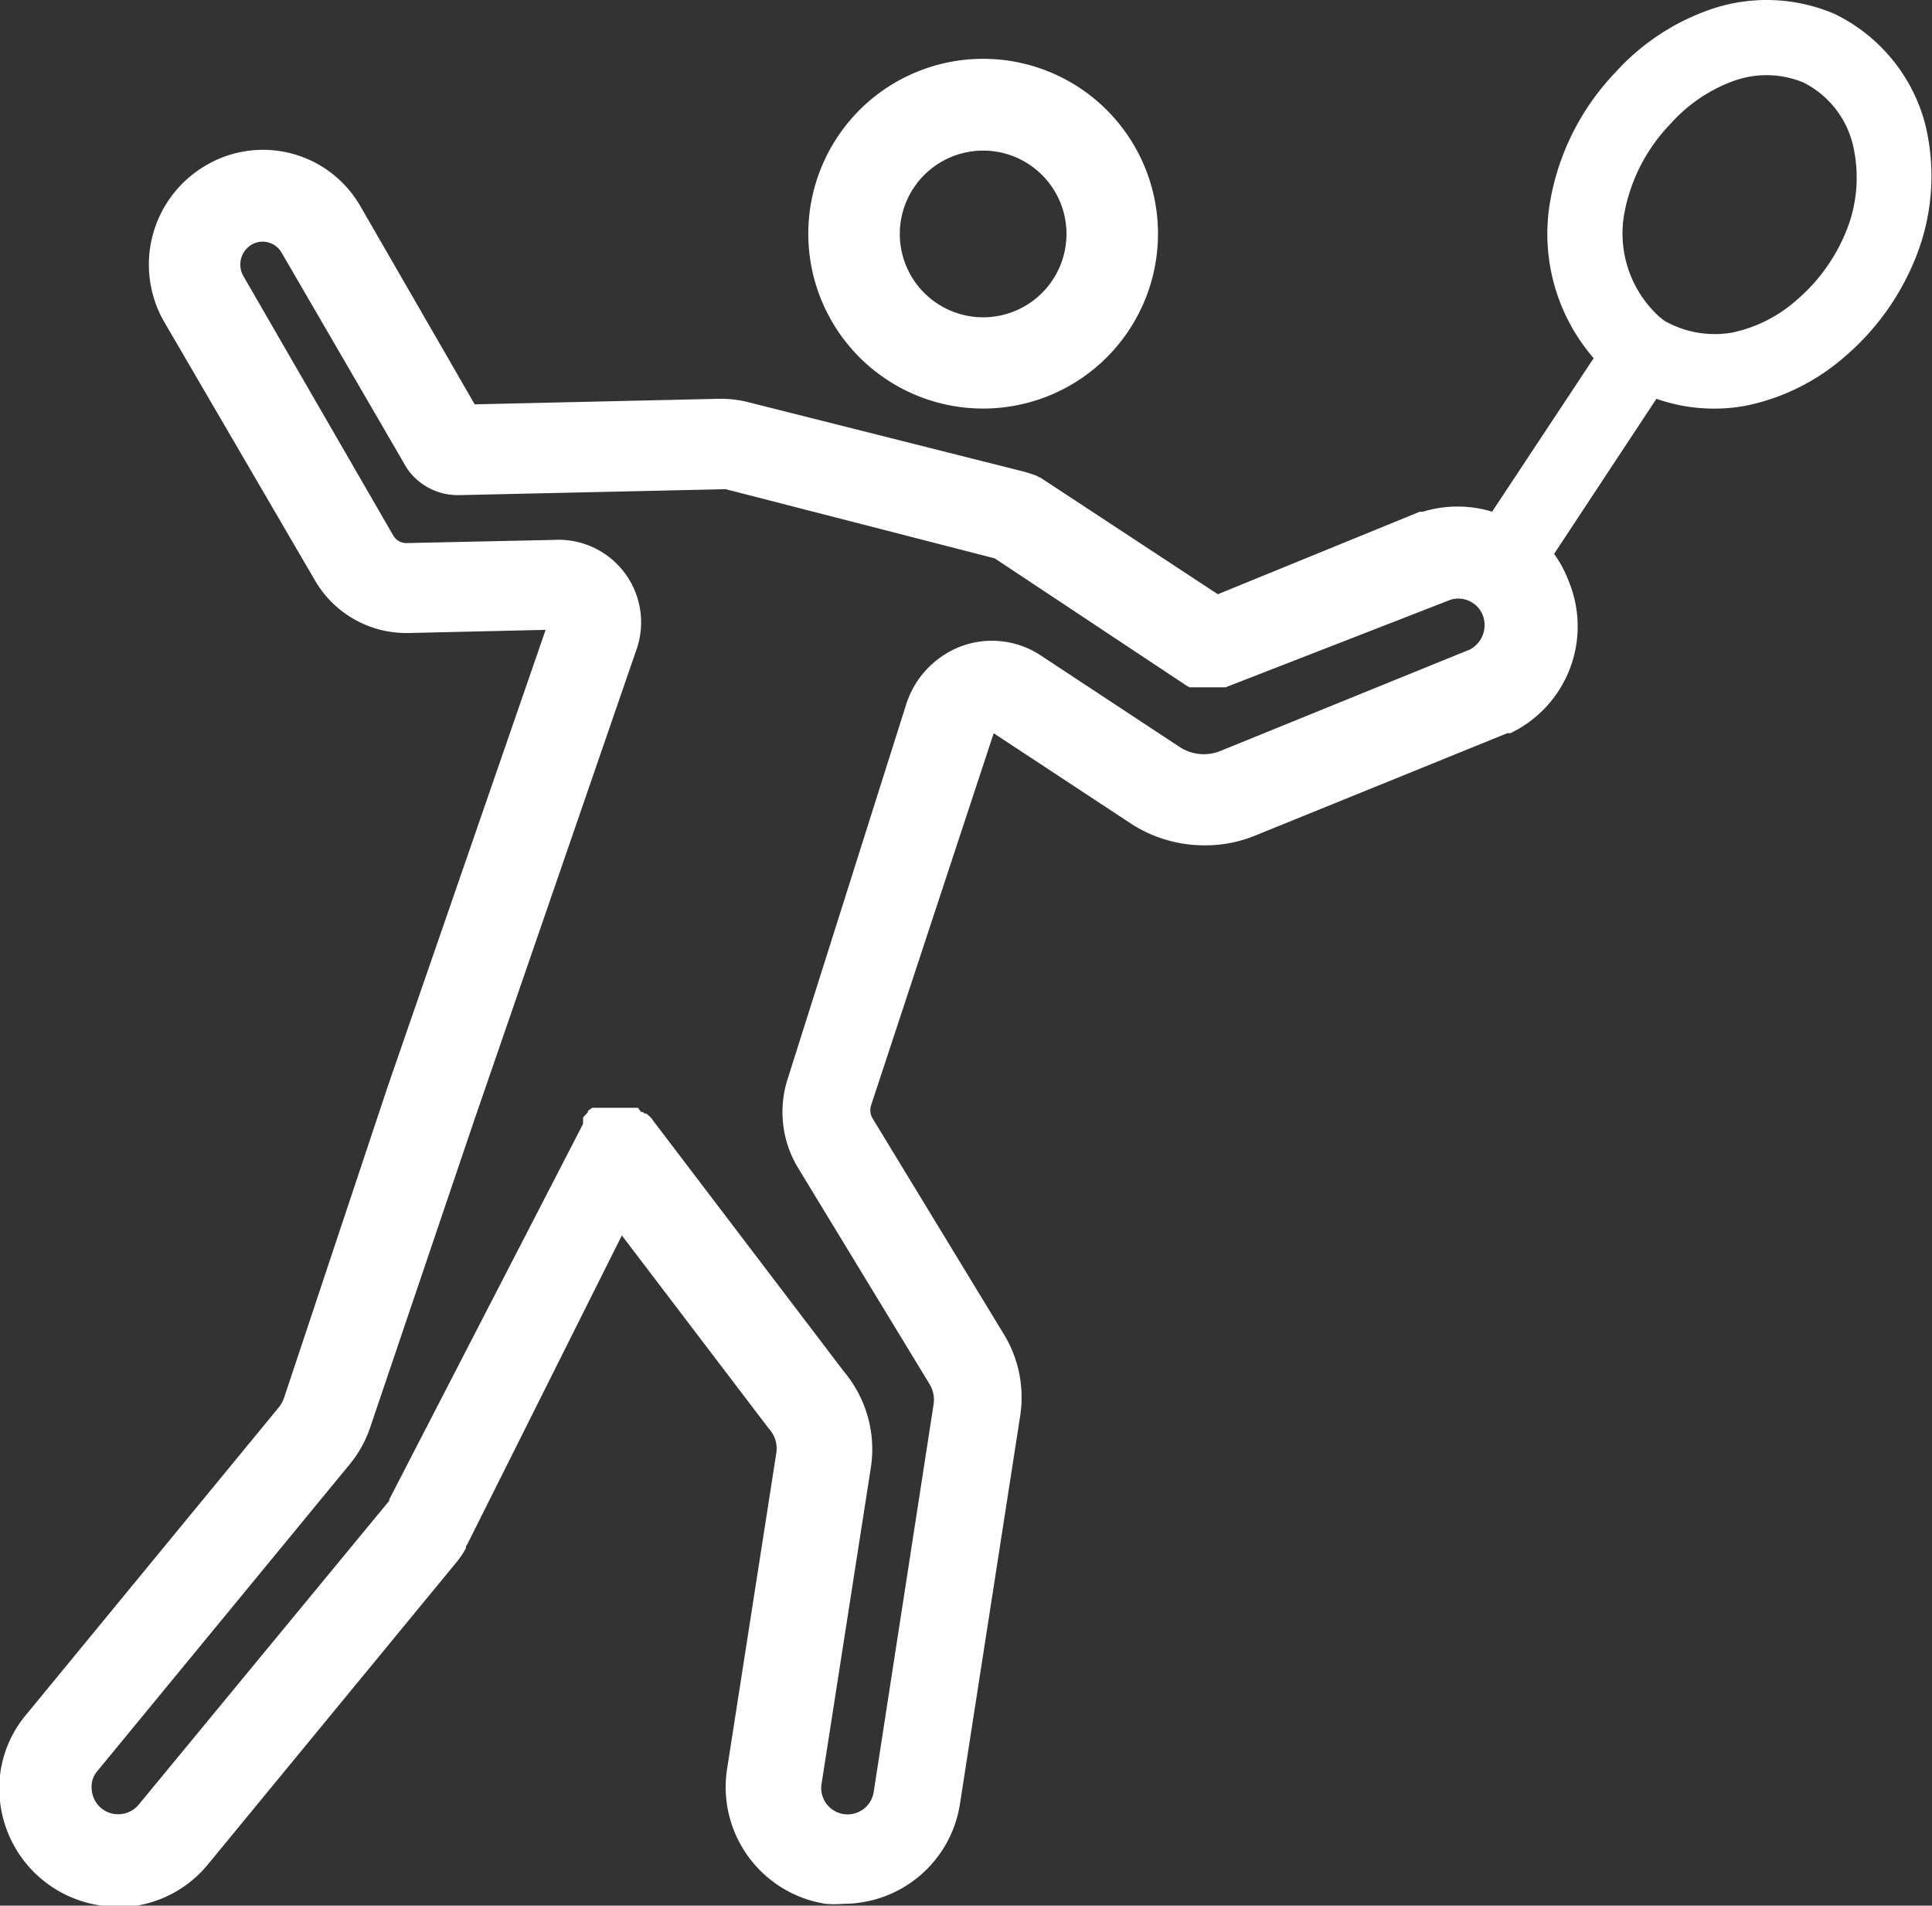
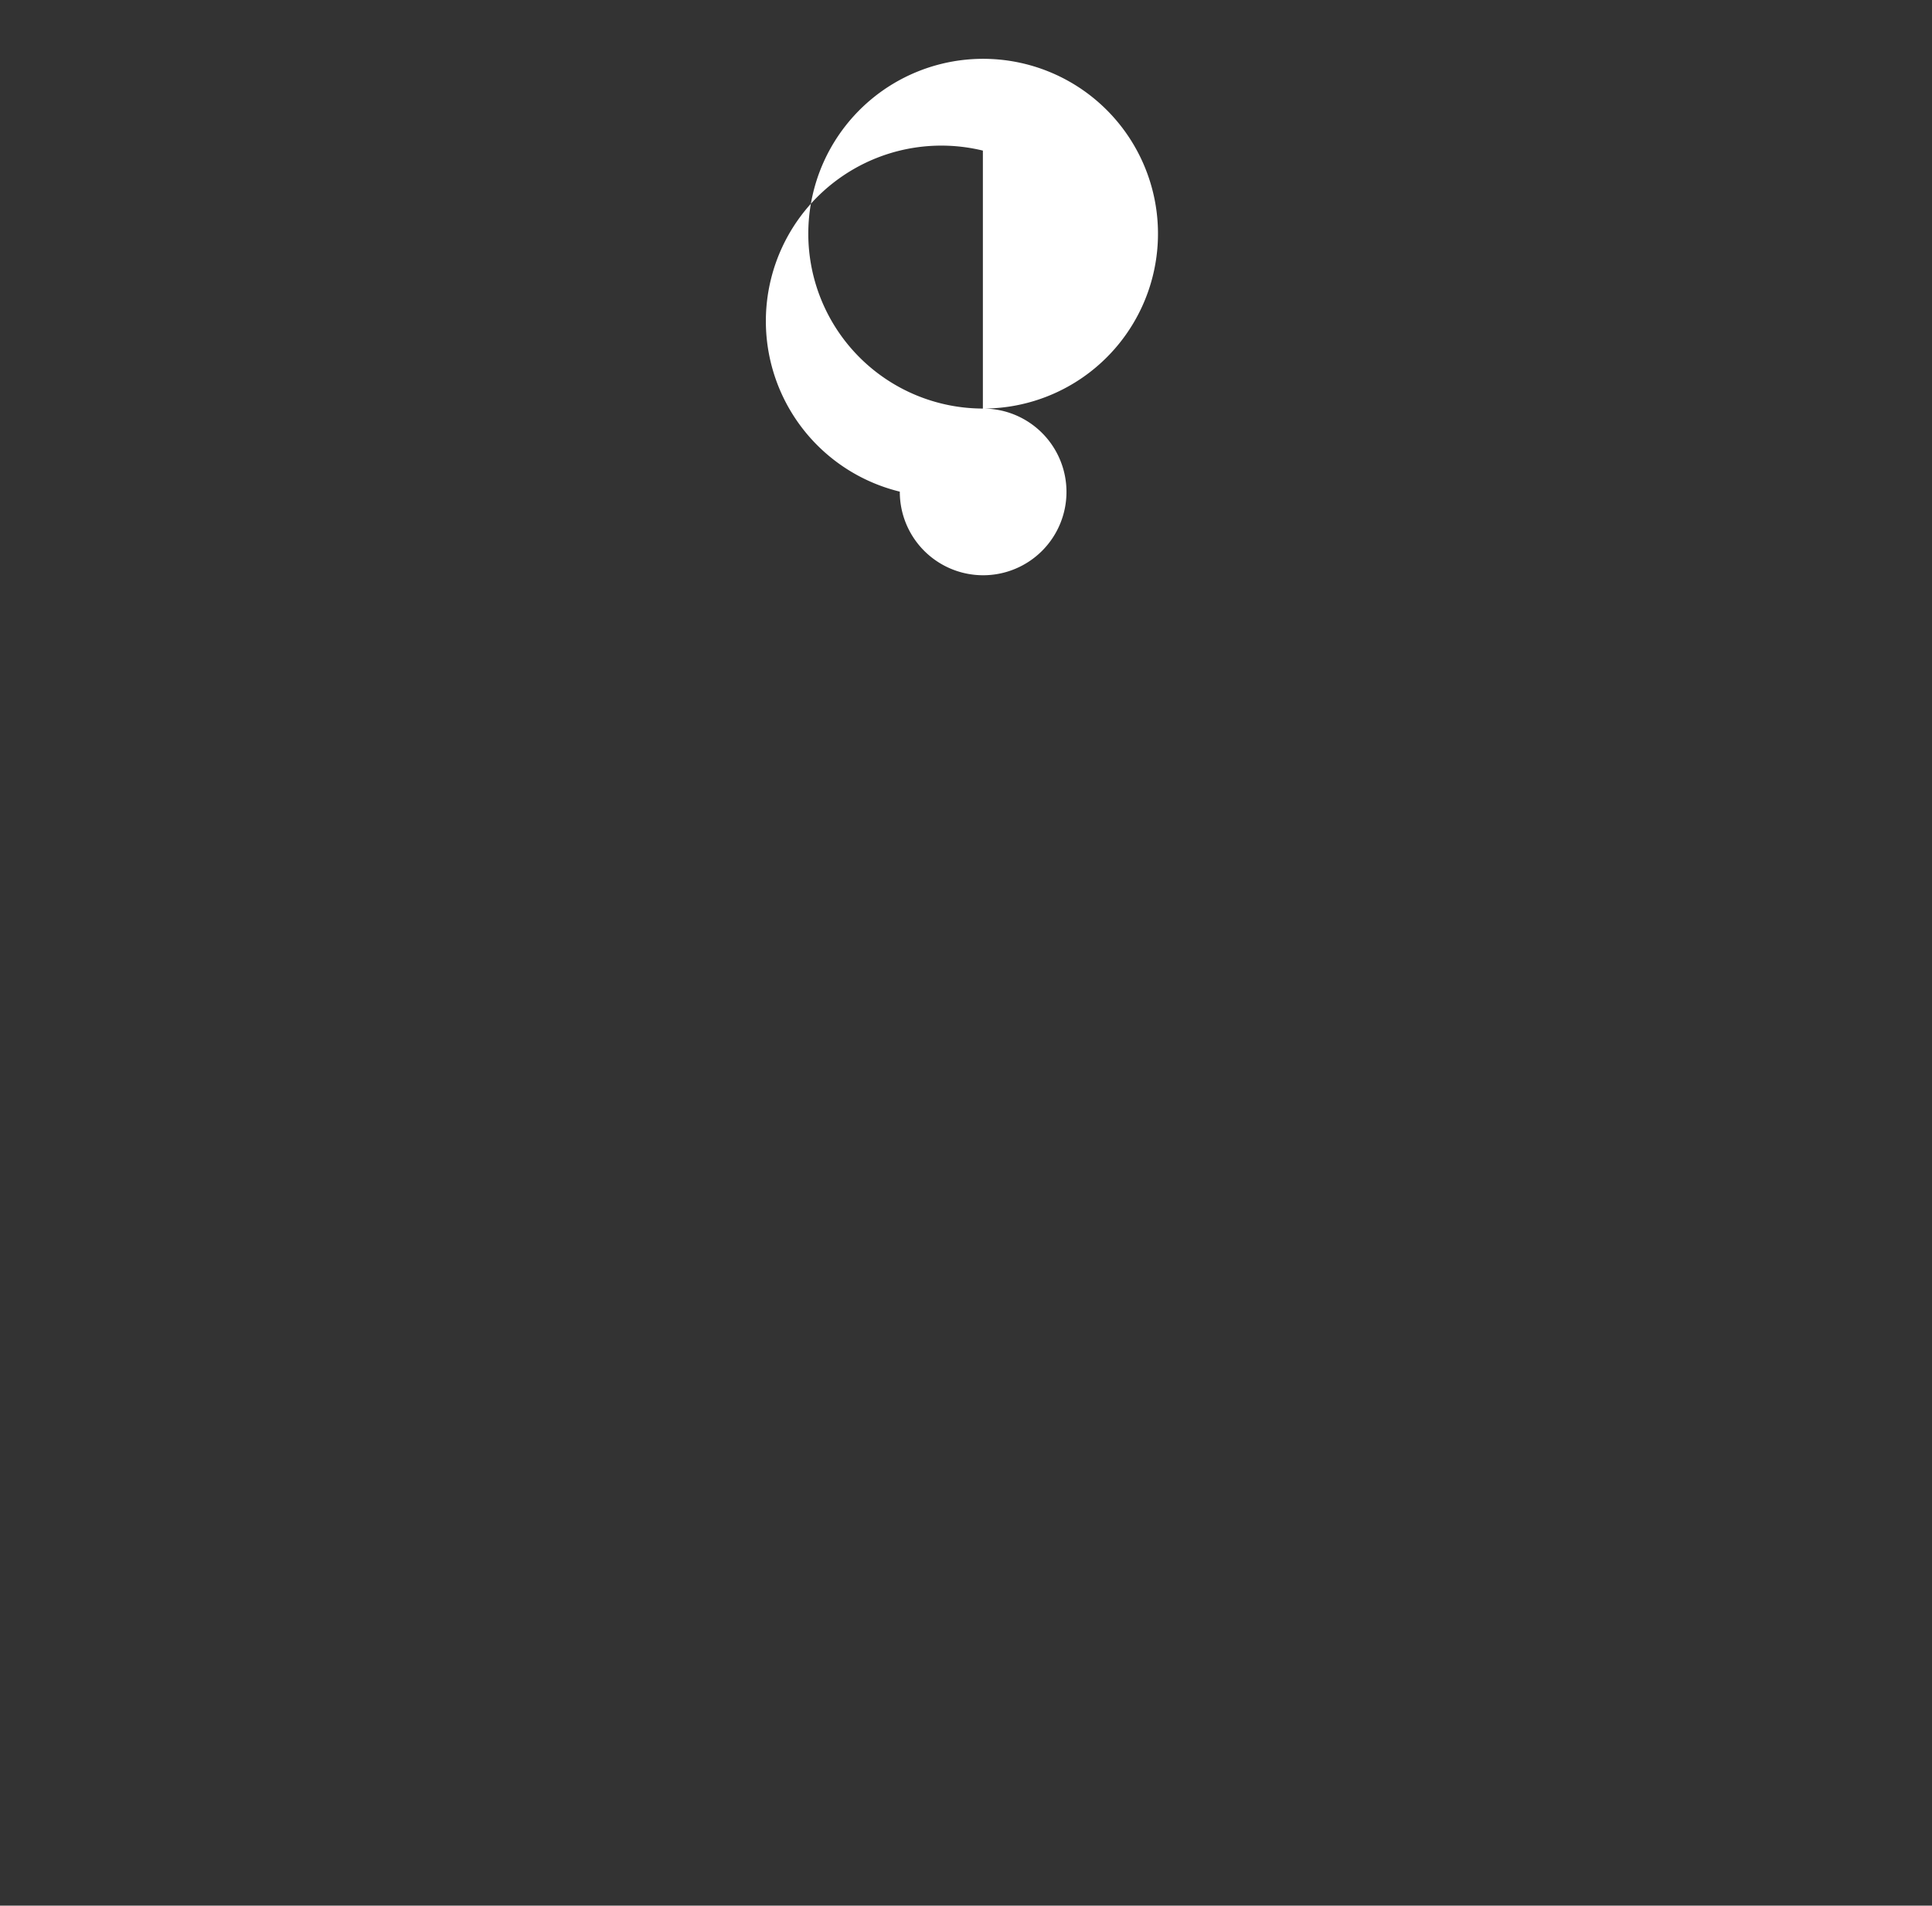
<svg xmlns="http://www.w3.org/2000/svg" viewBox="0 0 73.26 72.25">
  <rect x="0" y="0" width="73.26" height="72.25" fill="#333333" stroke="none" />
  <defs>
    <style>.cls-1{fill:#fff;}</style>
  </defs>
  <g id="Livello_2" data-name="Livello 2">
    <g id="Livello_1-2" data-name="Livello 1">
      <g id="tennis">
-         <path class="cls-1" d="M37.27,15.49a6.63,6.63,0,1,0-6.62-6.63A6.63,6.63,0,0,0,37.27,15.49Zm0-9.78a3.16,3.16,0,1,1-3.15,3.15A3.16,3.16,0,0,1,37.27,5.71Z" />
-         <path class="cls-1" d="M73,4.7A6.47,6.47,0,0,0,69.57.53,6.54,6.54,0,0,0,64.91.34a8.7,8.7,0,0,0-3.66,2.41,9.41,9.41,0,0,0-2.46,4.83,7.2,7.2,0,0,0,1.64,6L56.58,19.4a4.5,4.5,0,0,0-2.62,0h0l-.07,0-.05,0h0l-7.66,3.13-6.68-4.39h0l0,0a.31.31,0,0,0-.1-.05l-.09-.05,0,0h0a5.4,5.4,0,0,0-.57-.18h0L28.34,15.24h0a4.24,4.24,0,0,0-1.09-.12h0L18,15.33,13.69,7.86h0A4.26,4.26,0,0,0,7.81,6.27a4.35,4.35,0,0,0-1.58,5.94h0L11.94,22h0a4,4,0,0,0,3.48,2h.09l5.18-.12-6,17.35h0L10.77,53h0a1.25,1.25,0,0,1-.2.36L1,65H1a4.34,4.34,0,0,0-1,3.29,4.48,4.48,0,0,0,4.45,4,3.31,3.31,0,0,0,.44,0,4.43,4.43,0,0,0,3-1.61h0l9.46-11.5h0a3,3,0,0,0,.32-.49l0-.06h0l.07-.12,5.84-11.67,5.57,7.32,0,0,0,0a1.11,1.11,0,0,1,.29.91h0l-1.87,12h0a4.48,4.48,0,0,0,3.73,5.11,4,4,0,0,0,.69,0,4.47,4.47,0,0,0,4.41-3.78h0l2.28-14.69h0a4.59,4.59,0,0,0-.6-3.1h0l-5-8.22a.61.61,0,0,1-.05-.48h0L37.68,27.8l5.18,3.41h0a5.11,5.11,0,0,0,2.82.84,5,5,0,0,0,1.94-.38h0l9.53-3.87.05,0,0,0,.07,0h0A4.49,4.49,0,0,0,59.47,22a4.33,4.33,0,0,0-.54-1l3.88-5.88a6.62,6.62,0,0,0,3.35.27,8.18,8.18,0,0,0,3.76-1.84,9.64,9.64,0,0,0,2.7-3.73A8.29,8.29,0,0,0,73,4.7ZM32.74,68.59a1,1,0,0,1-1.58-1h0l1.87-12h0A4.58,4.58,0,0,0,32,52l-7.24-9.52,0,0-.06-.09a.12.12,0,0,1-.05-.05l-.07-.06-.07-.06-.06,0-.08-.06-.06,0L24.19,42h0l0,0-.1,0-.06,0-.09,0-.08,0h-.07l-.1,0h-.49l-.1,0H23l-.1,0-.06,0-.1,0-.06,0-.08,0-.08,0-.06,0-.09.06,0,0,0,0-.08.07s0,0,0,.05a.23.23,0,0,0-.07.07l-.06.06-.05.06a.56.56,0,0,1,0,.08l0,.06a.31.31,0,0,0,0,.1s0,0,0,0L14.76,56.85l0,0,0,.05L5.26,68.42h0a1,1,0,0,1-.68.36,1,1,0,0,1-1.1-.92.9.9,0,0,1,.21-.71h0l9.56-11.62h0a4.46,4.46,0,0,0,.8-1.45h0L18,42.42l6.12-17.75h0A3.13,3.13,0,0,0,21,20.47h0l-5.6.12h0a.57.57,0,0,1-.49-.29h0L9.23,10.47h0a.88.88,0,0,1,.32-1.2.83.83,0,0,1,1.14.33h0l4.69,8.07.06.1a2.33,2.33,0,0,0,2,1h.06l9.87-.22h.16l10.19,2.62h0L45,26h0l.11.06.07,0,0,0,.1,0h0l.12,0h0l.12,0h0l.1,0h.46l.13,0h0l.12,0h0l.14,0h0L55,22.74a1,1,0,0,1,1.22.57,1.05,1.05,0,0,1-.47,1.31l-9.47,3.85h0a1.67,1.67,0,0,1-1.55-.15h0l-5.22-3.44h0a3.36,3.36,0,0,0-3-.4,3.48,3.48,0,0,0-2.15,2.23h0l-4.5,14.22h0a4.09,4.09,0,0,0,.39,3.33h0l5,8.22h0a1.14,1.14,0,0,1,.15.77h0L33.13,67.94h0A1,1,0,0,1,32.74,68.59ZM70,8.78a6.79,6.79,0,0,1-1.9,2.62,5.33,5.33,0,0,1-2.42,1.21,3.86,3.86,0,0,1-2.57-.45L62.91,12a4.27,4.27,0,0,1-1.3-4A6.61,6.61,0,0,1,63.34,4.7a5.92,5.92,0,0,1,2.45-1.65,3.67,3.67,0,0,1,2.6.08,3.59,3.59,0,0,1,1.86,2.32A5.39,5.39,0,0,1,70,8.78Z" />
+         <path class="cls-1" d="M37.27,15.49a6.63,6.63,0,1,0-6.62-6.63A6.63,6.63,0,0,0,37.27,15.49Za3.16,3.16,0,1,1-3.15,3.15A3.16,3.16,0,0,1,37.27,5.71Z" />
      </g>
    </g>
  </g>
</svg>